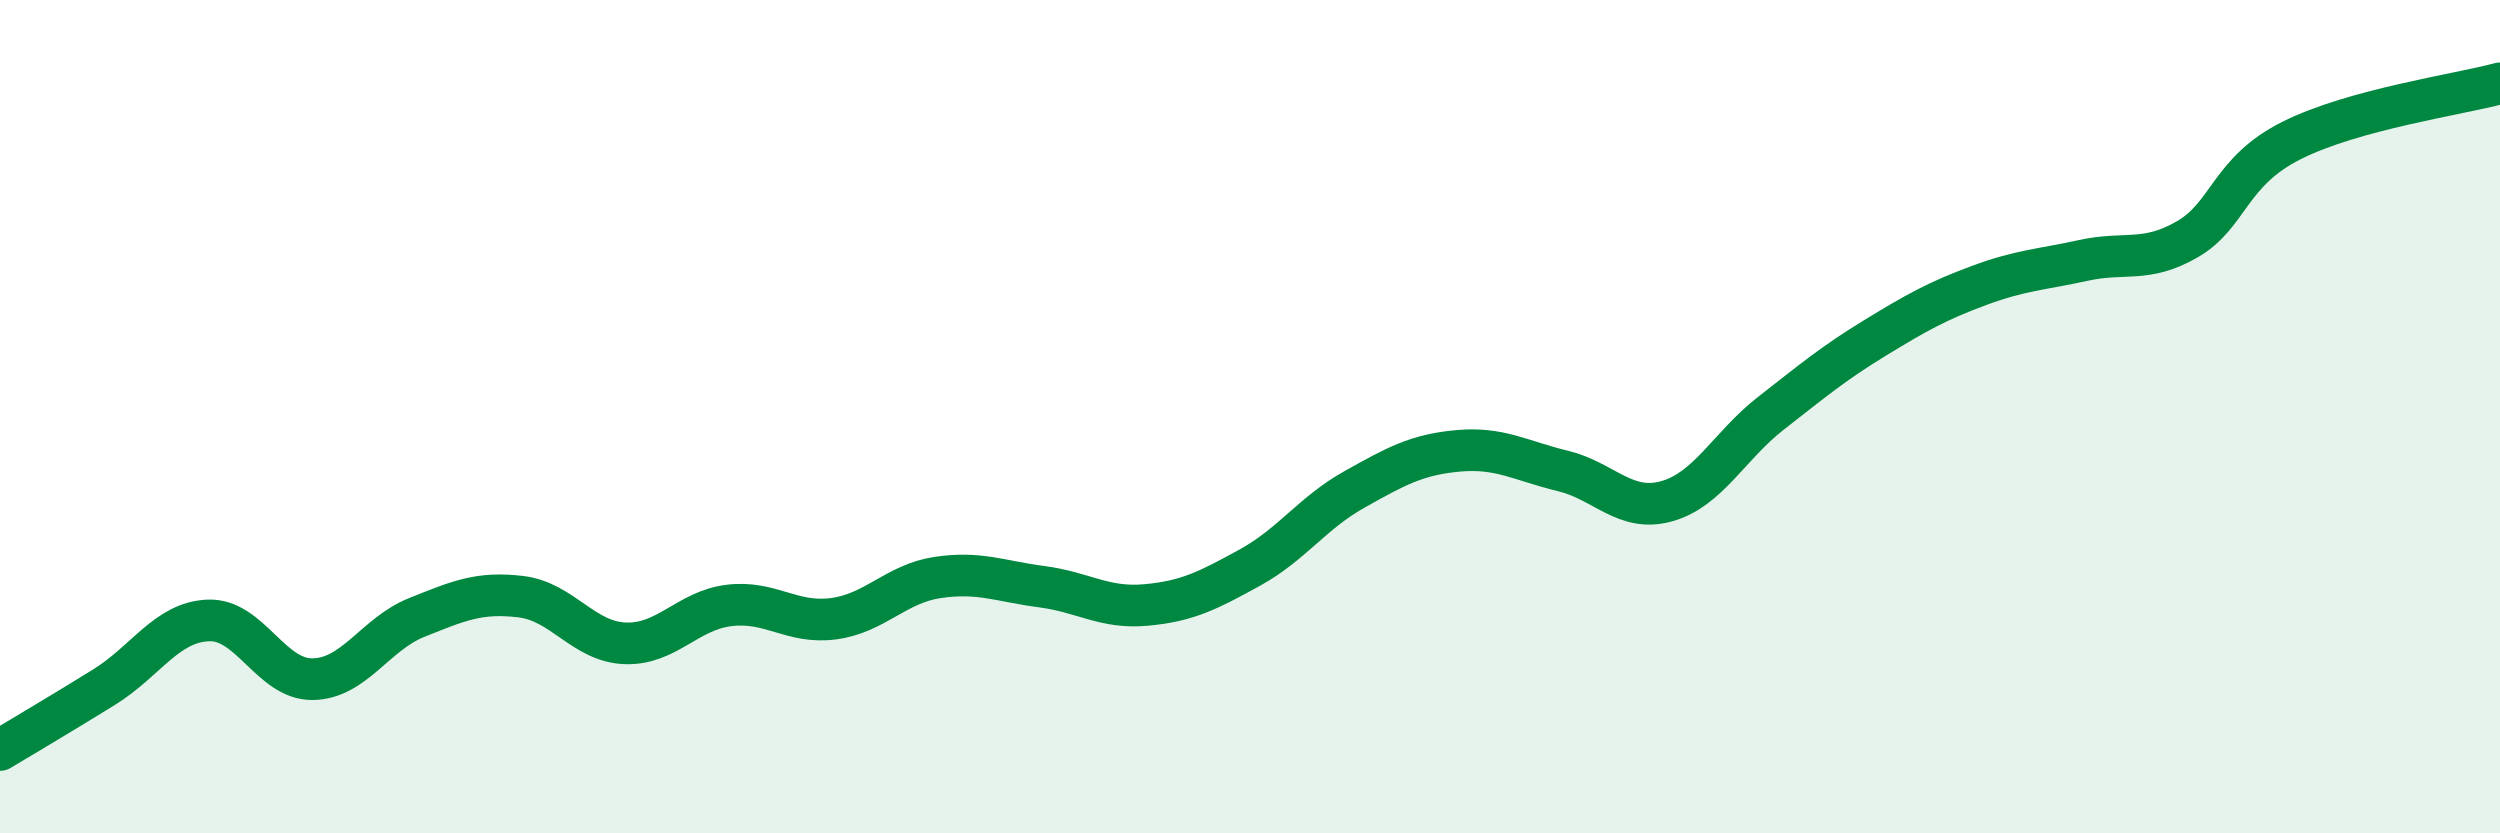
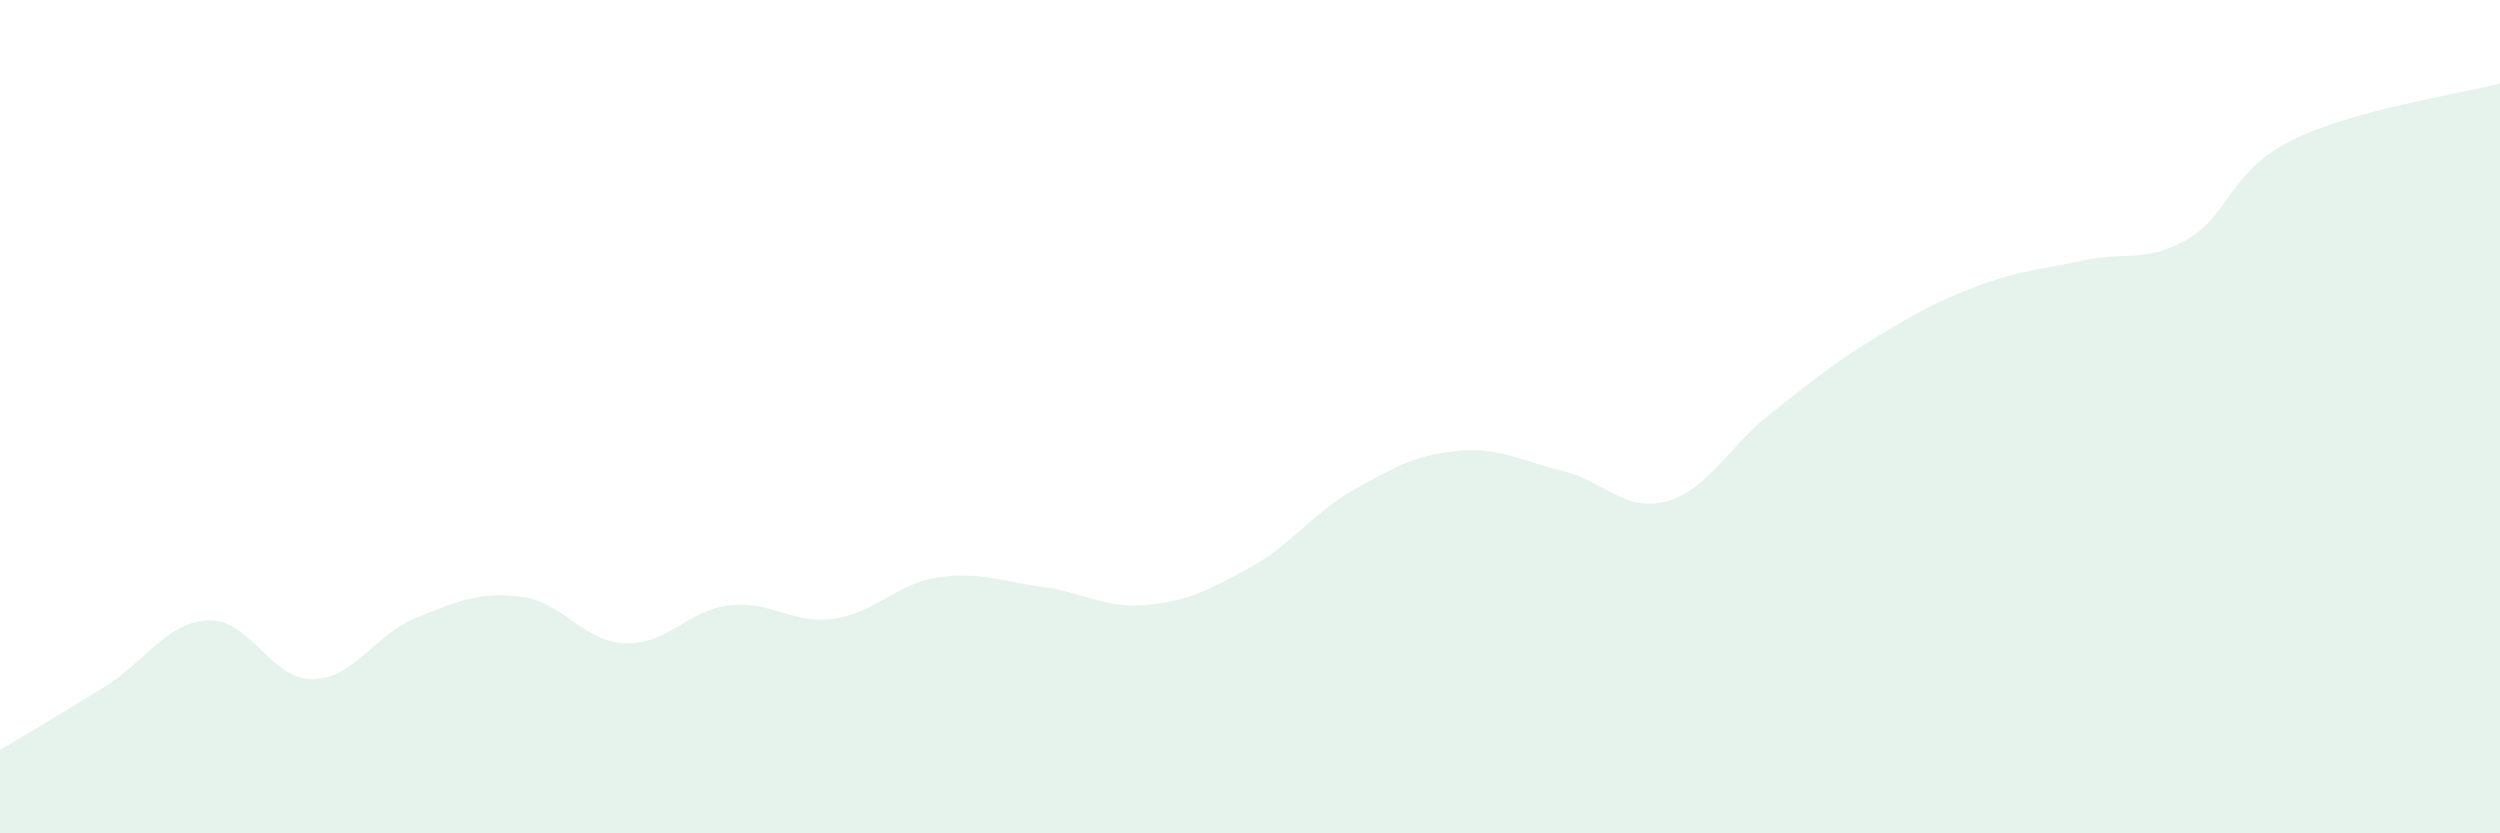
<svg xmlns="http://www.w3.org/2000/svg" width="60" height="20" viewBox="0 0 60 20">
  <path d="M 0,18 C 0.5,17.7 1.5,17.11 2.5,16.49 C 3.5,15.87 4,14.93 5,14.89 C 6,14.85 6.5,16.31 7.5,16.3 C 8.5,16.29 9,15.22 10,14.82 C 11,14.42 11.5,14.2 12.5,14.32 C 13.5,14.44 14,15.4 15,15.44 C 16,15.48 16.5,14.65 17.5,14.53 C 18.5,14.41 19,14.98 20,14.85 C 21,14.72 21.5,14.01 22.5,13.86 C 23.5,13.71 24,13.95 25,14.08 C 26,14.21 26.5,14.61 27.5,14.52 C 28.5,14.43 29,14.17 30,13.62 C 31,13.07 31.5,12.31 32.5,11.75 C 33.5,11.19 34,10.91 35,10.82 C 36,10.73 36.5,11.06 37.5,11.3 C 38.5,11.54 39,12.31 40,12.03 C 41,11.75 41.5,10.7 42.5,9.92 C 43.5,9.14 44,8.72 45,8.11 C 46,7.5 46.5,7.22 47.5,6.85 C 48.5,6.48 49,6.47 50,6.25 C 51,6.03 51.5,6.32 52.5,5.74 C 53.5,5.16 53.5,4.12 55,3.37 C 56.5,2.62 59,2.27 60,2L60 20L0 20Z" fill="#008740" opacity="0.1" stroke-linecap="round" stroke-linejoin="round" />
-   <path d="M 0,18 C 0.5,17.7 1.5,17.11 2.5,16.49 C 3.5,15.87 4,14.93 5,14.89 C 6,14.85 6.5,16.31 7.5,16.3 C 8.5,16.29 9,15.22 10,14.82 C 11,14.42 11.5,14.2 12.5,14.32 C 13.5,14.44 14,15.4 15,15.44 C 16,15.48 16.5,14.65 17.5,14.53 C 18.5,14.41 19,14.98 20,14.85 C 21,14.72 21.5,14.01 22.5,13.86 C 23.5,13.71 24,13.95 25,14.08 C 26,14.21 26.5,14.61 27.5,14.52 C 28.5,14.43 29,14.17 30,13.62 C 31,13.07 31.5,12.31 32.5,11.75 C 33.5,11.19 34,10.91 35,10.82 C 36,10.73 36.5,11.06 37.5,11.3 C 38.5,11.54 39,12.31 40,12.03 C 41,11.75 41.5,10.7 42.5,9.92 C 43.5,9.14 44,8.72 45,8.11 C 46,7.5 46.5,7.22 47.5,6.85 C 48.5,6.48 49,6.47 50,6.25 C 51,6.03 51.5,6.32 52.5,5.74 C 53.5,5.16 53.5,4.12 55,3.37 C 56.5,2.62 59,2.27 60,2" stroke="#008740" stroke-width="1" fill="none" stroke-linecap="round" stroke-linejoin="round" />
</svg>